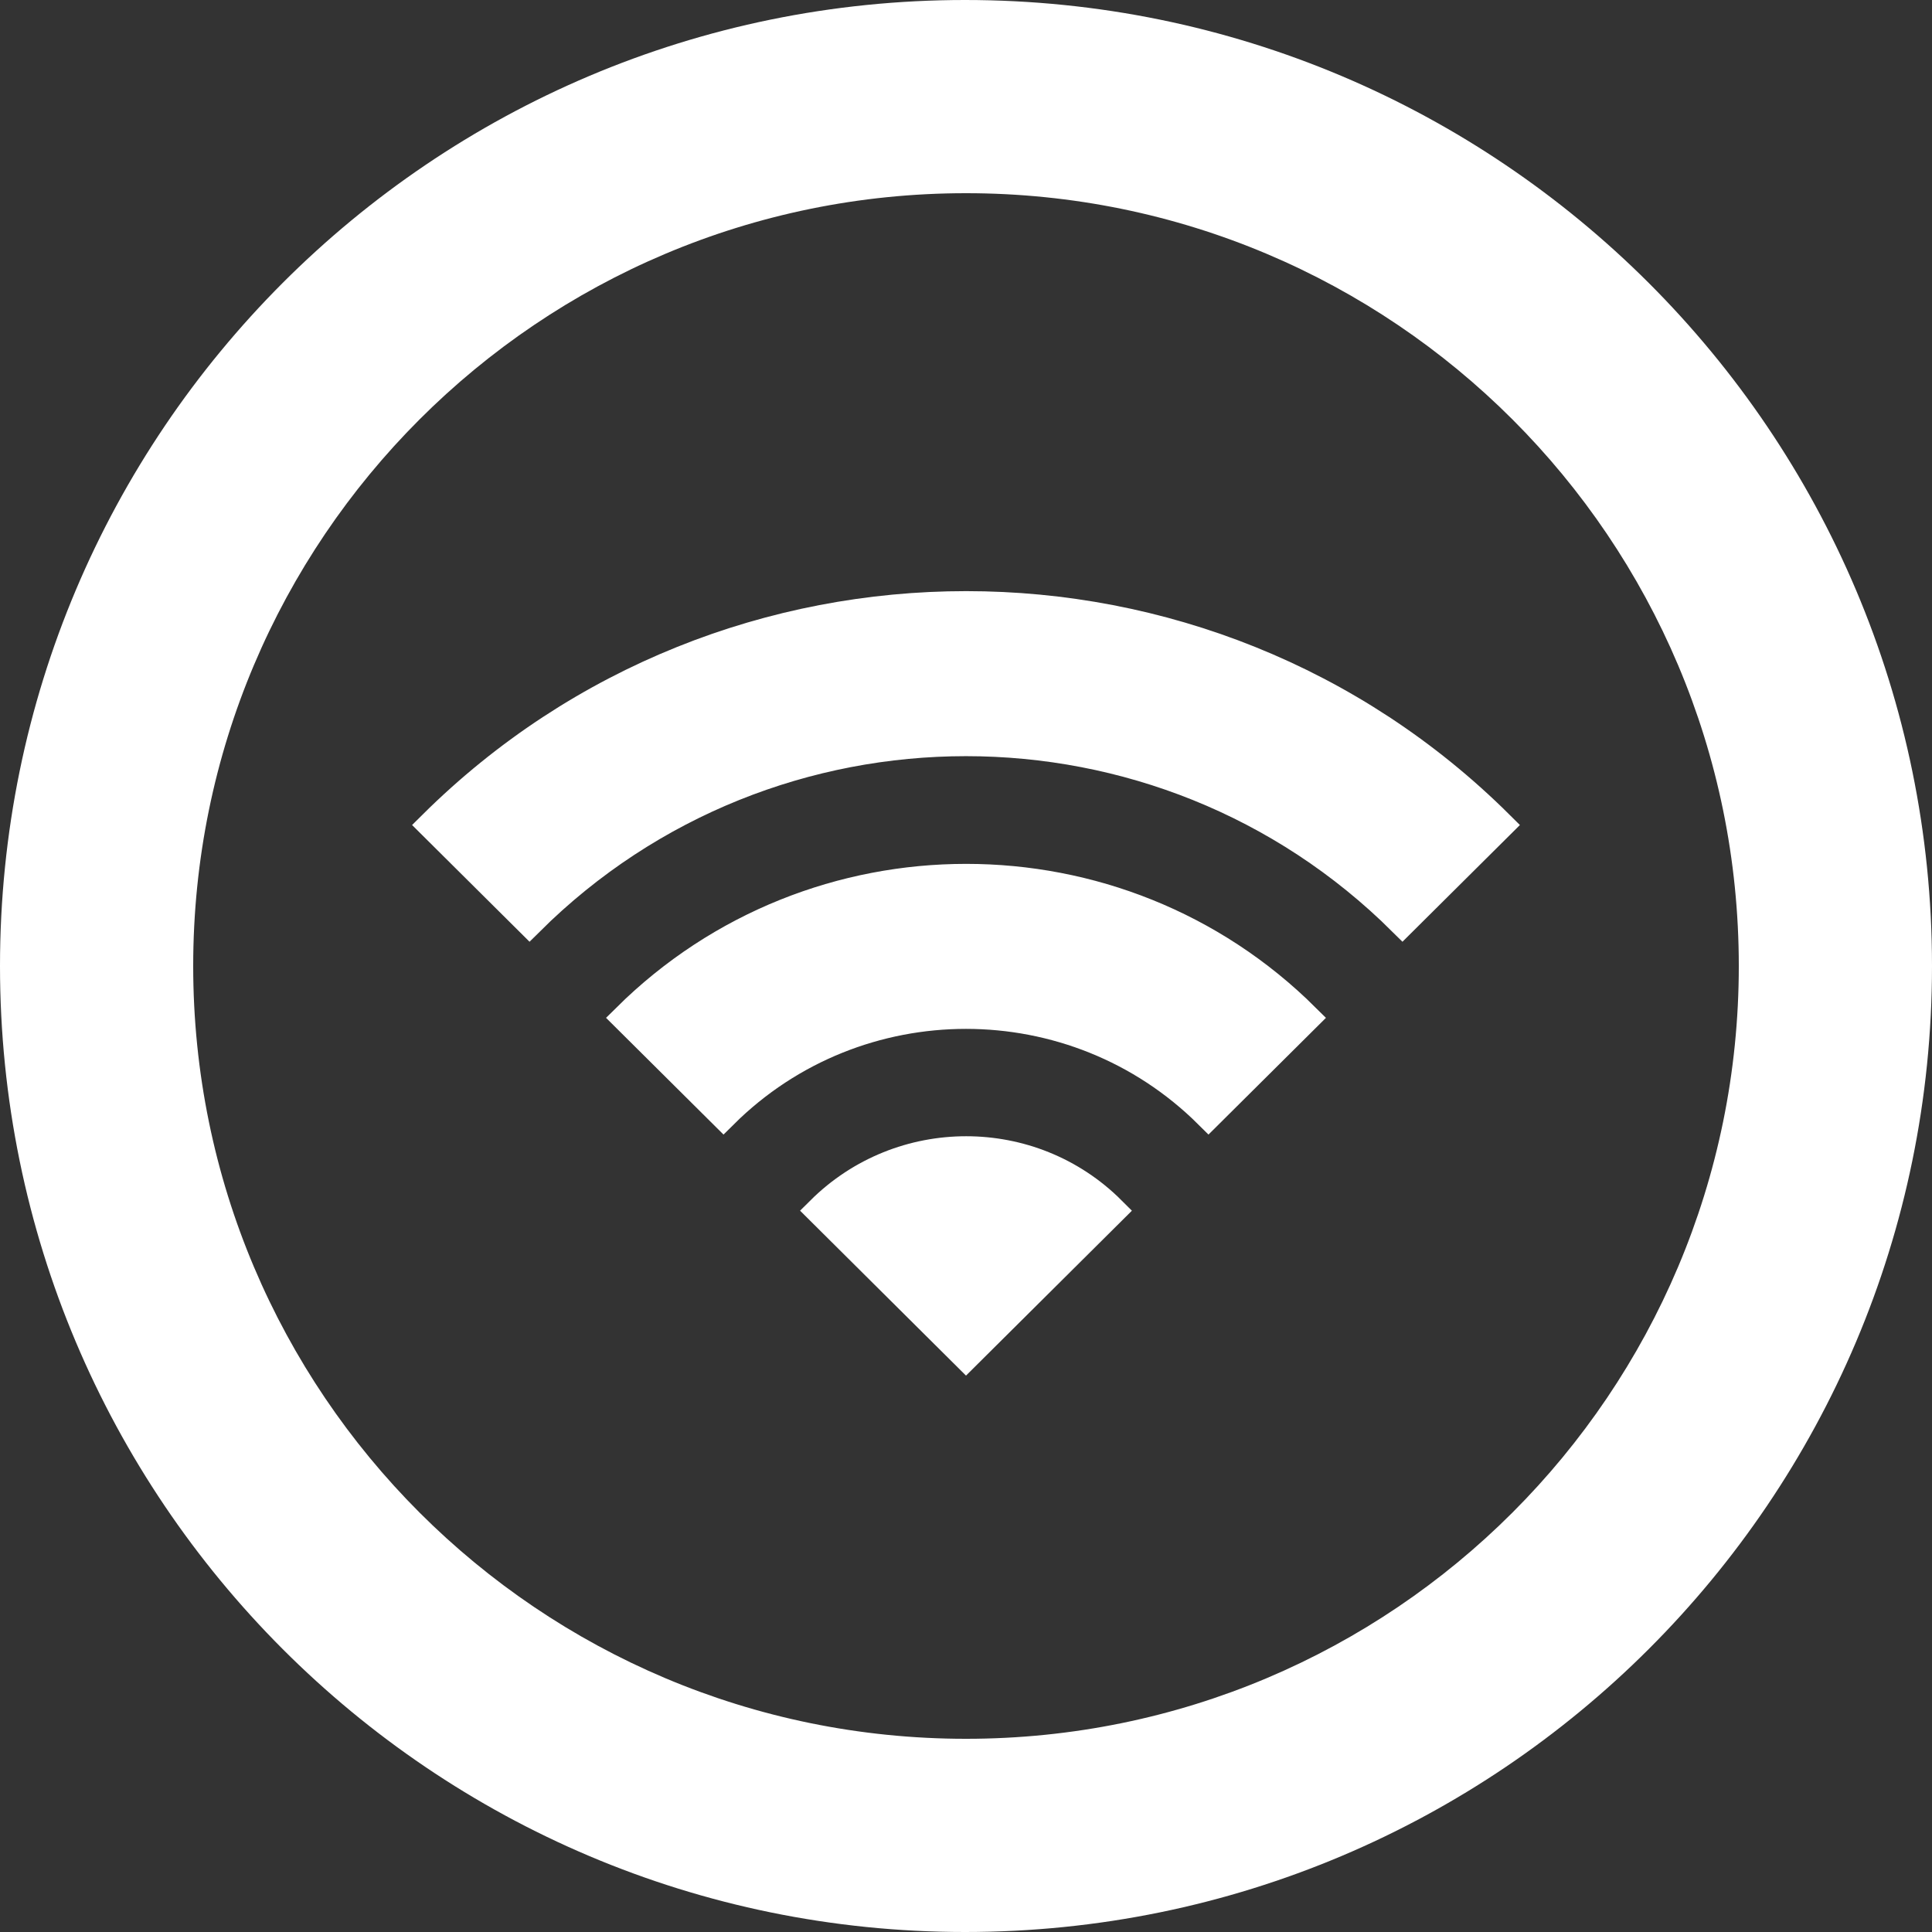
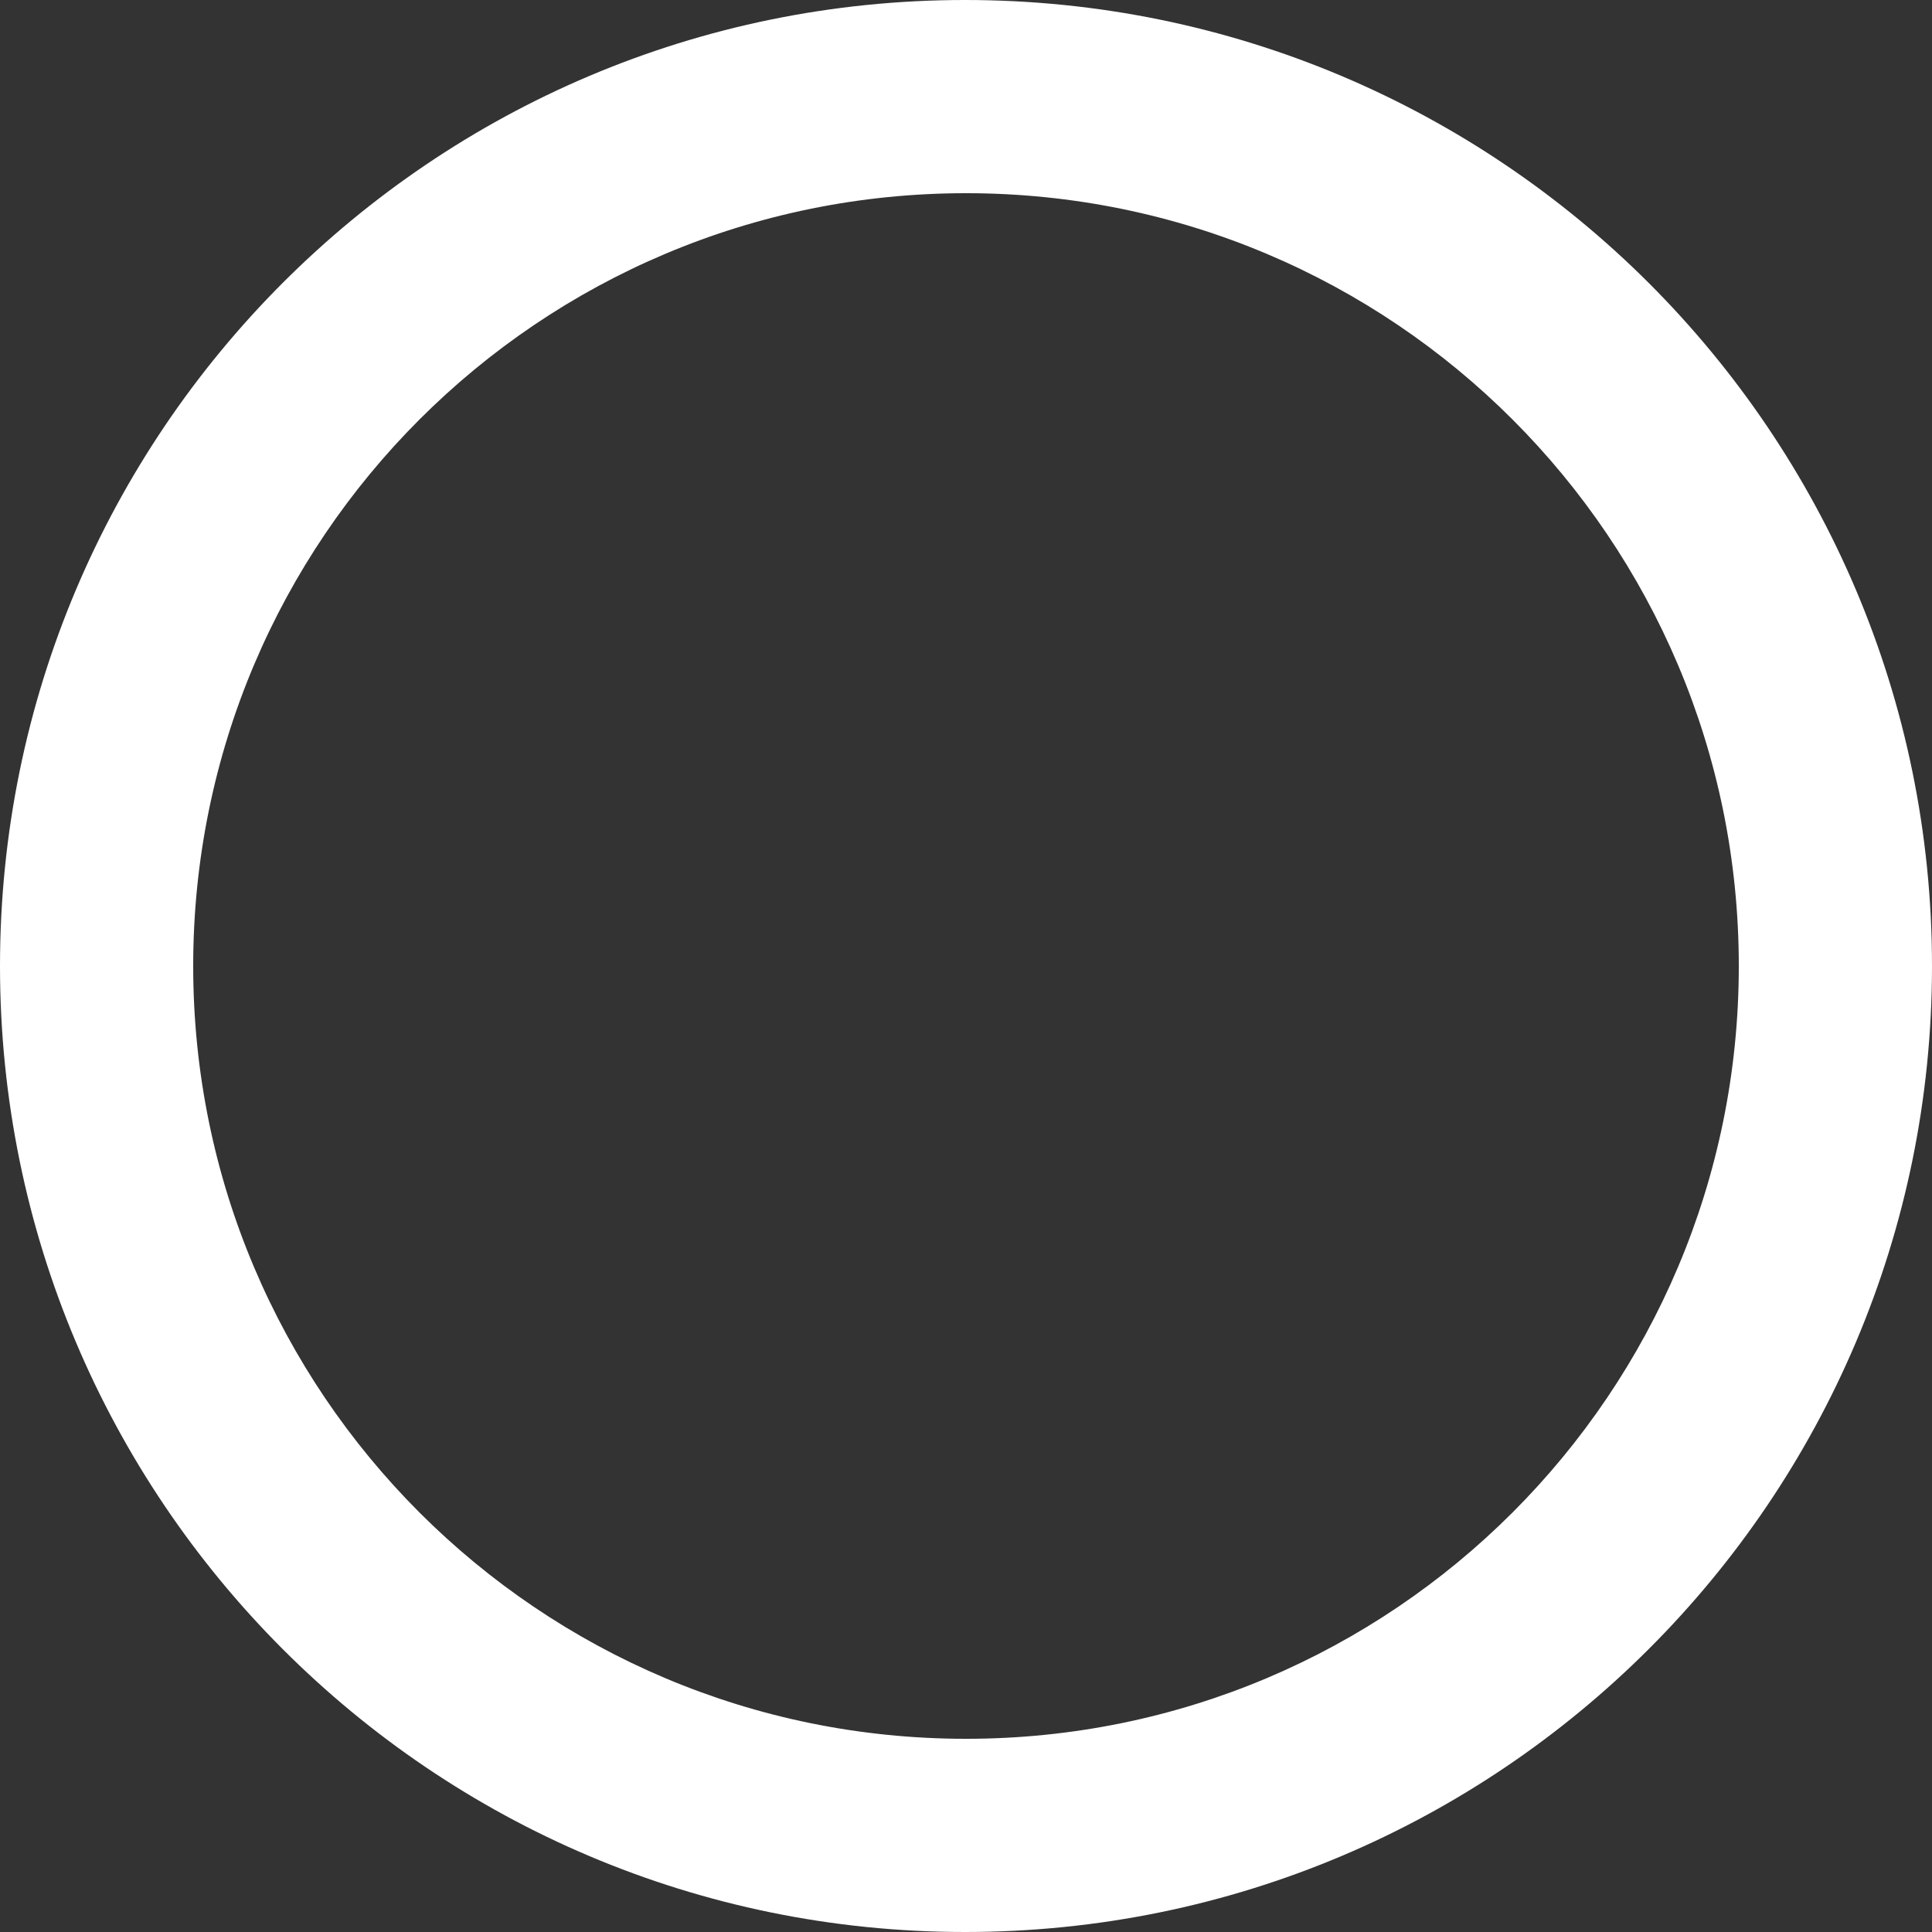
<svg xmlns="http://www.w3.org/2000/svg" width="67px" height="67px" viewBox="0 0 67 67" version="1.1">
  <rect x="0" y="0" width="67" height="67" fill="#333333" stroke="none" />
  <title>Group 2</title>
  <desc>Created with Sketch.</desc>
  <defs />
  <g id="About-Link" stroke="none" stroke-width="1" fill="none" fill-rule="evenodd">
    <g id="About-Link---Desktop" transform="translate(-335, -1723)" fill="#FFFFFF" fill-rule="nonzero">
      <g id="Wi-Fi" transform="translate(335, 1723)">
        <g id="Group-2">
          <g id="Group-9-Copy">
            <path d="M33.467,0 C14.975,0 0,15.008 0,33.5 C0,51.992 14.975,67 33.467,67 C51.992,67 67,51.992 67,33.5 C67,15.008 51.992,0 33.467,0 Z M33.5,60.3 C18.693,60.3 6.7,48.307 6.7,33.5 C6.7,18.693 18.693,6.7 33.5,6.7 C48.307,6.7 60.3,18.693 60.3,33.5 C60.3,48.307 48.307,60.3 33.5,60.3 Z" id="Shape" />
          </g>
-           <path d="M15,28.611 L18.364,31.954 C26.722,23.646 40.278,23.646 48.636,31.954 L52,28.611 C41.791,18.463 25.225,18.463 15,28.611 Z M28.455,41.985 L33.5,47 L38.545,41.985 C35.77,39.21 31.246,39.21 28.455,41.985 Z M21.727,35.298 L25.091,38.641 C29.733,34.027 37.267,34.027 41.909,38.641 L45.273,35.298 C38.781,28.845 28.236,28.845 21.727,35.298 Z" id="Shape" stroke="#FFFFFF" />
        </g>
      </g>
    </g>
  </g>
</svg>